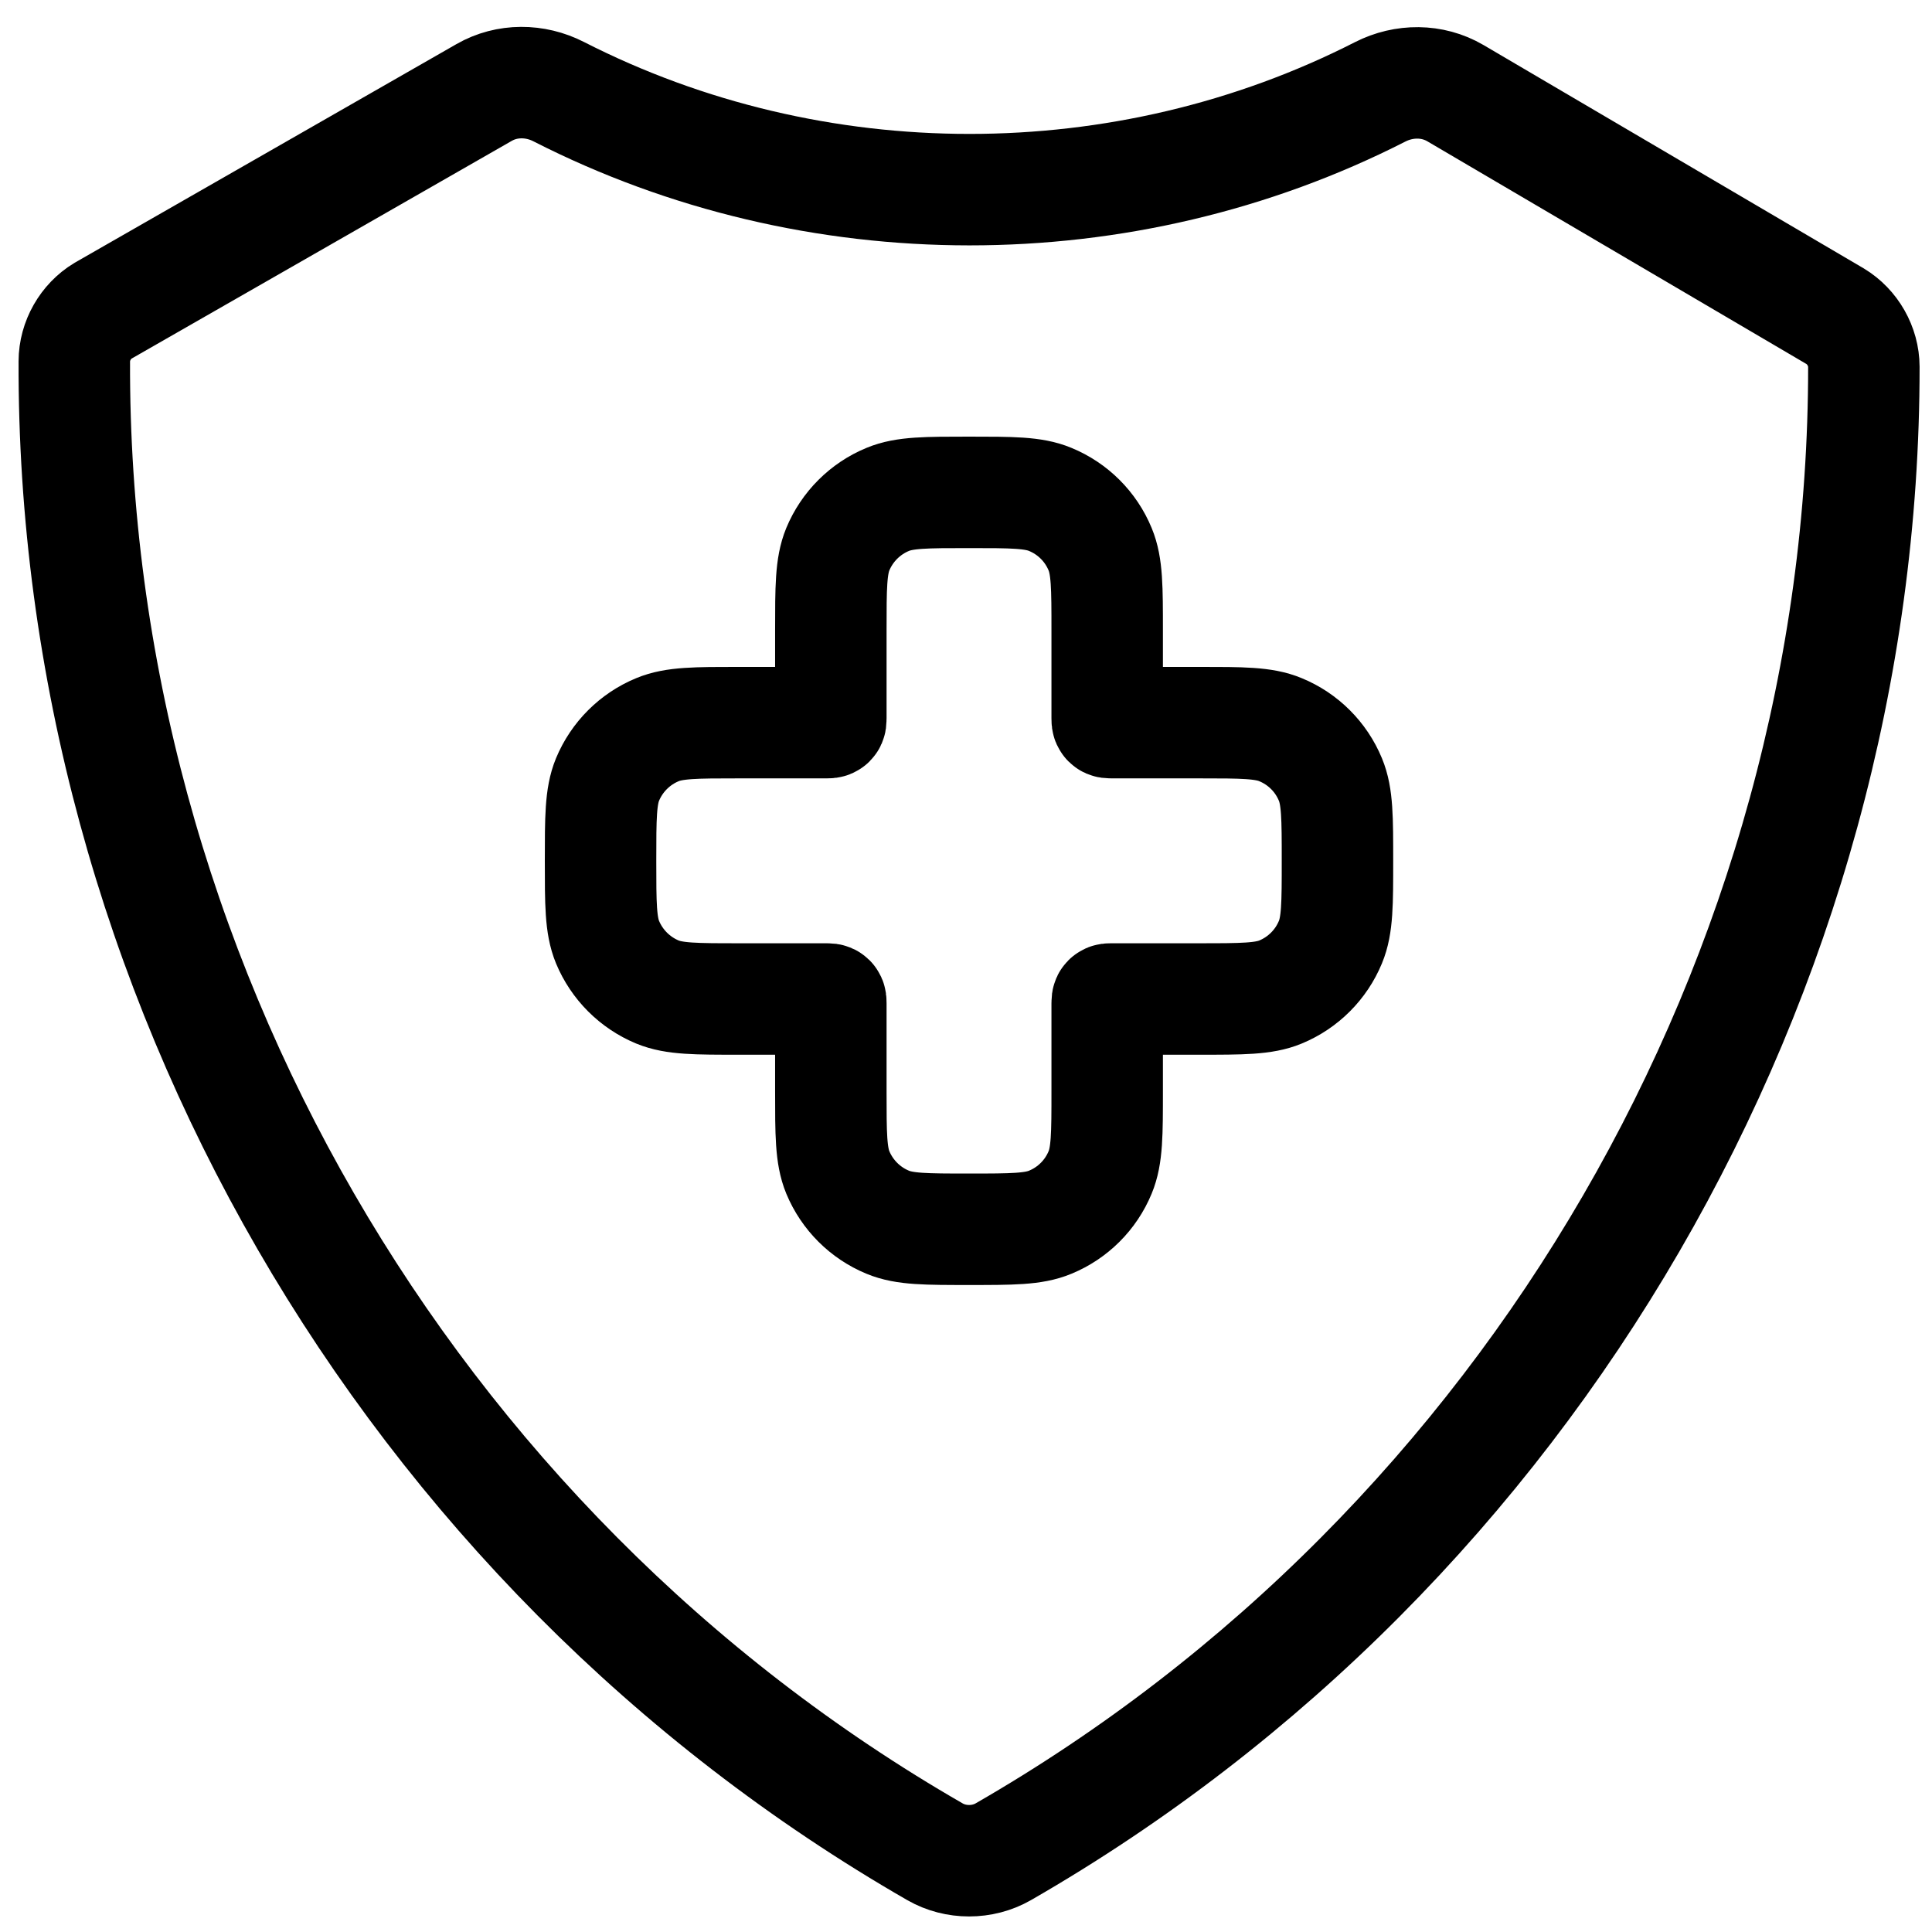
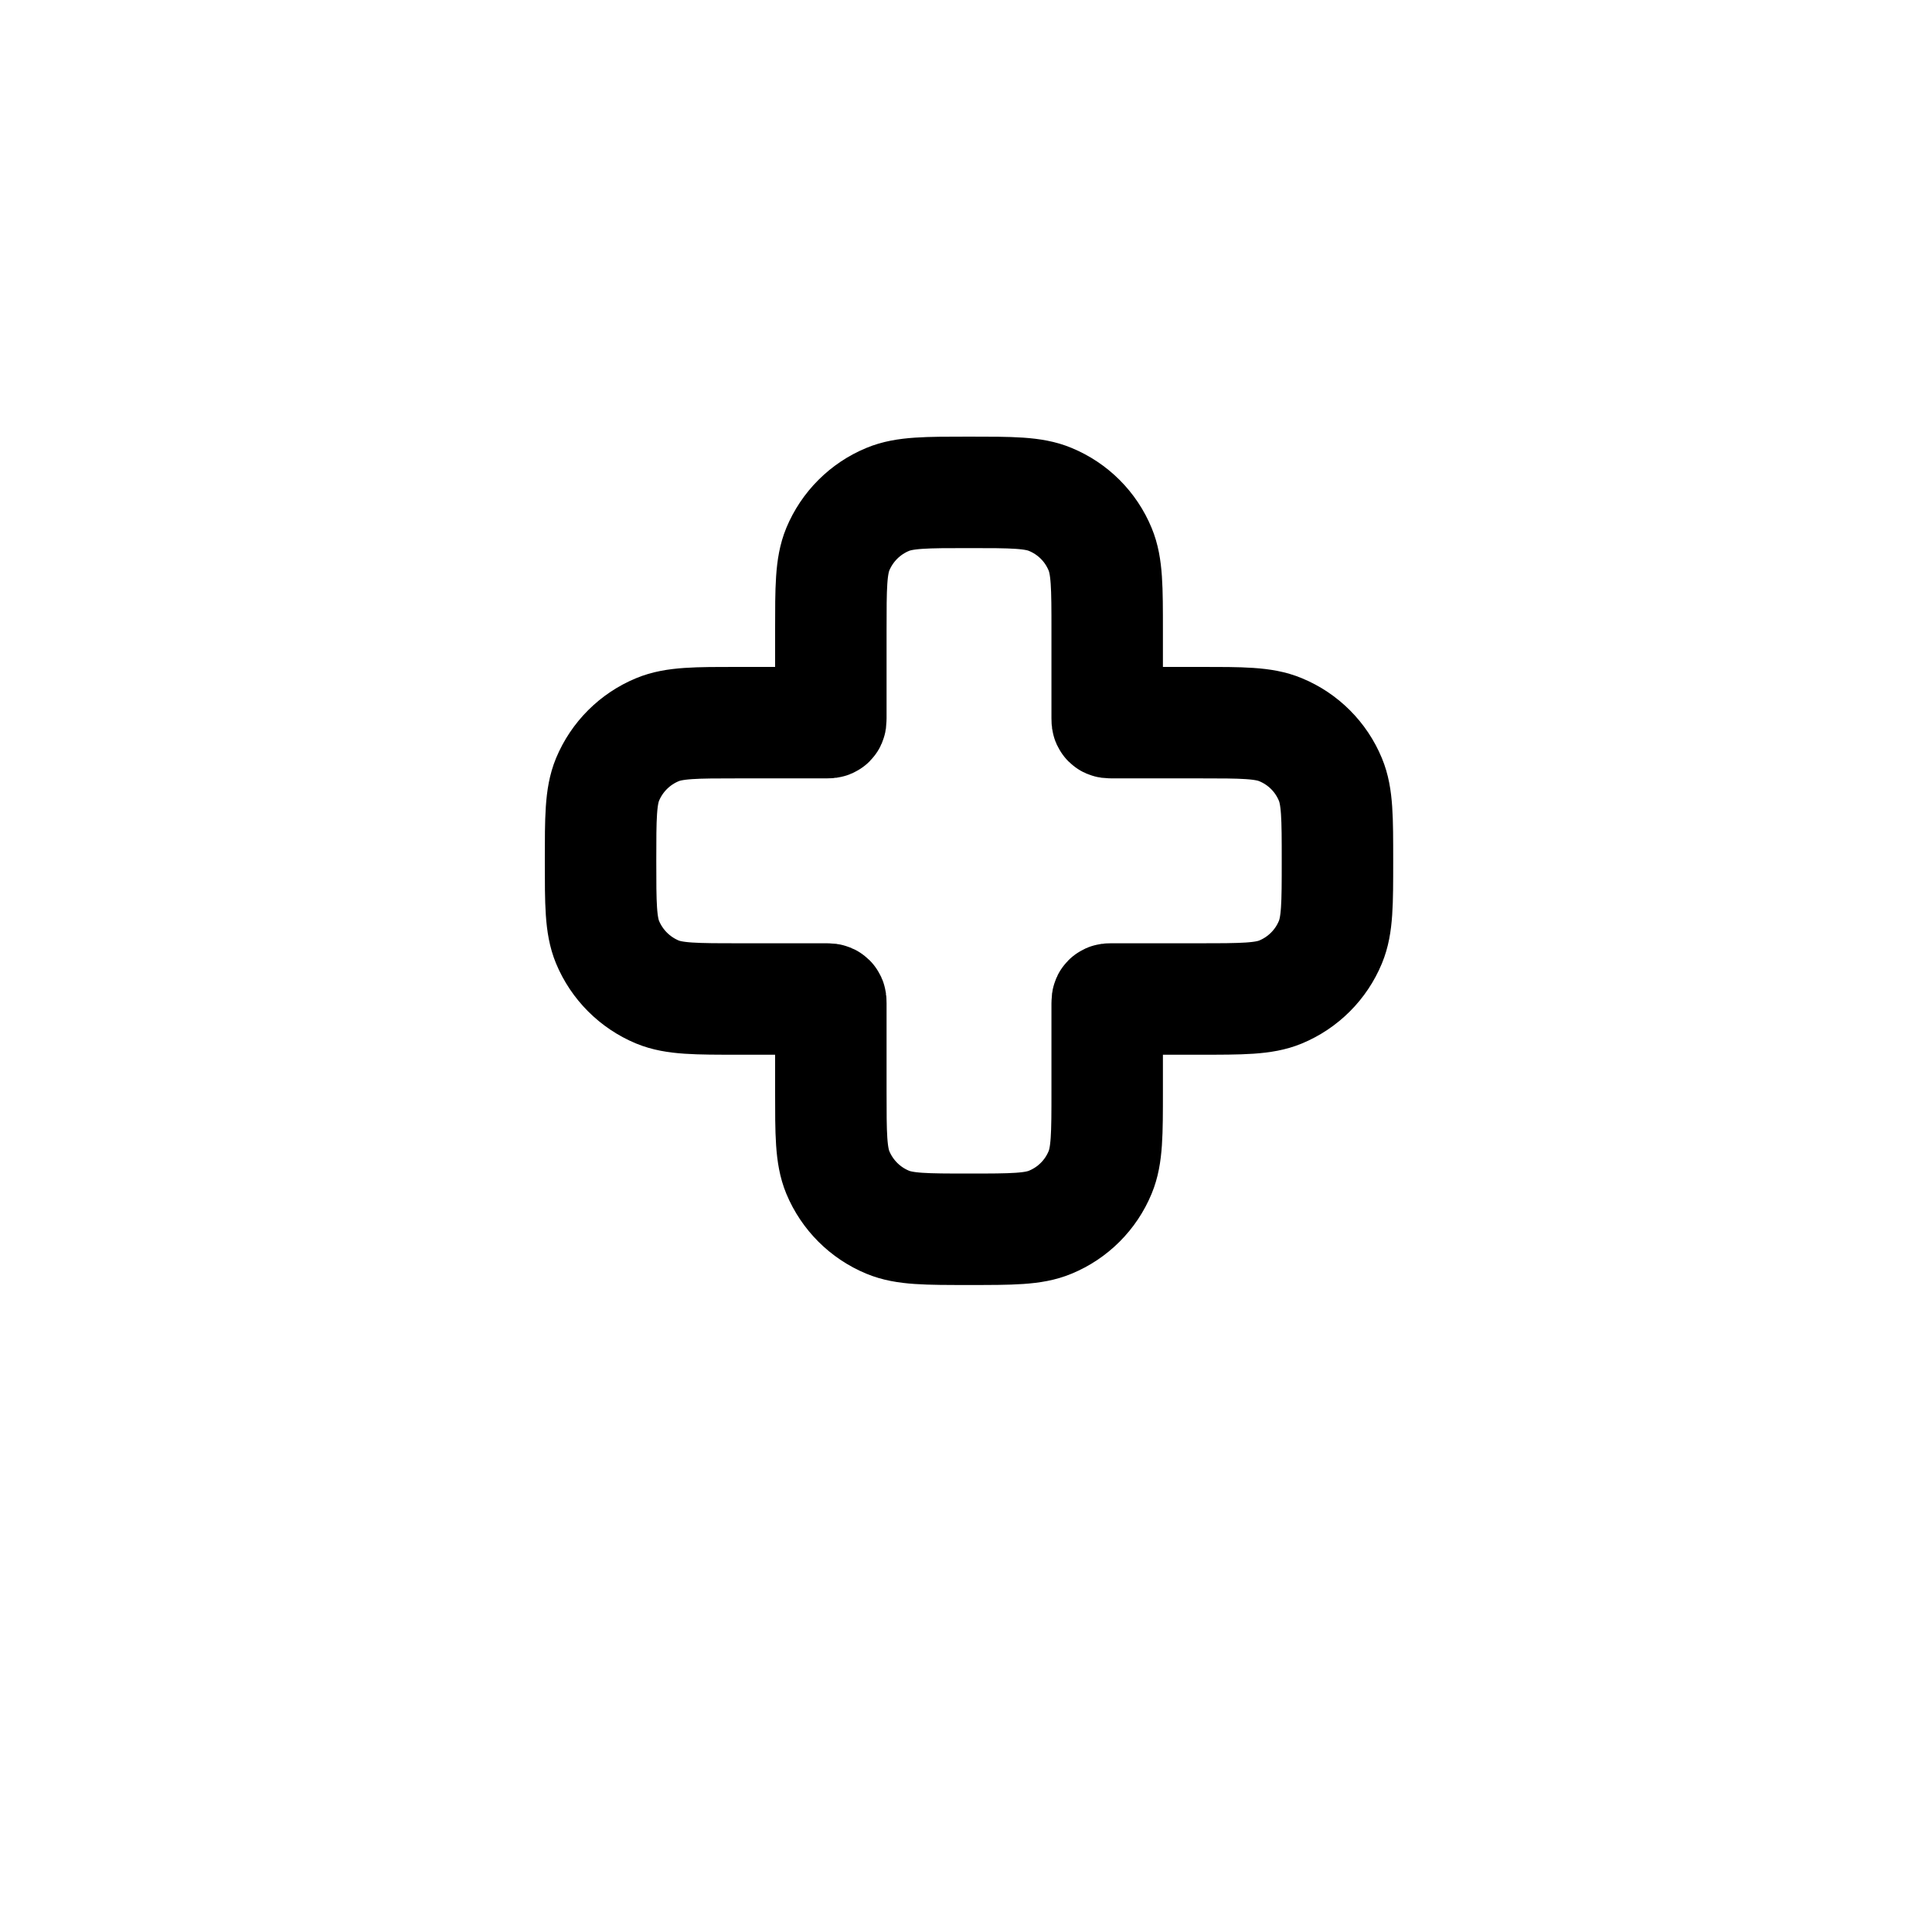
<svg xmlns="http://www.w3.org/2000/svg" width="26" height="26" viewBox="0 0 26 26" fill="none">
-   <path d="M25.083 4.936C25.082 4.662 24.932 4.398 24.697 4.256L19.585 1.253C19.276 1.072 18.894 1.073 18.574 1.236C15.131 2.992 10.96 2.991 7.518 1.233C7.201 1.071 6.824 1.068 6.516 1.244L1.386 4.182C1.151 4.324 1.001 4.588 1 4.862C0.972 13.068 5.473 20.831 12.582 24.92C12.861 25.081 13.222 25.081 13.502 24.92C20.588 20.844 25.086 13.116 25.083 4.936Z" stroke="black" stroke-width="1.5" stroke-miterlimit="10" />
  <path d="M11.275 7.391C11.181 7.619 11.181 7.908 11.181 8.486V9.666C11.181 9.694 11.181 9.708 11.172 9.716C11.164 9.725 11.149 9.725 11.121 9.725H9.941C9.364 9.725 9.075 9.725 8.847 9.82C8.544 9.945 8.302 10.187 8.176 10.49C8.082 10.718 8.082 11.007 8.082 11.585C8.082 12.162 8.082 12.451 8.176 12.679C8.302 12.982 8.544 13.224 8.847 13.35C9.075 13.444 9.364 13.444 9.941 13.444H11.121C11.149 13.444 11.164 13.444 11.172 13.453C11.181 13.461 11.181 13.475 11.181 13.503V14.684C11.181 15.261 11.181 15.55 11.275 15.778C11.401 16.081 11.643 16.323 11.946 16.448C12.174 16.543 12.463 16.543 13.04 16.543C13.618 16.543 13.907 16.543 14.134 16.448C14.438 16.323 14.68 16.081 14.805 15.778C14.9 15.55 14.9 15.261 14.9 14.684V13.503C14.9 13.475 14.9 13.461 14.909 13.453C14.917 13.444 14.931 13.444 14.959 13.444H16.139C16.717 13.444 17.006 13.444 17.233 13.35C17.537 13.224 17.779 12.982 17.904 12.679C17.999 12.451 17.999 12.162 17.999 11.585C17.999 11.007 17.999 10.718 17.904 10.49C17.779 10.187 17.537 9.945 17.233 9.82C17.006 9.725 16.717 9.725 16.139 9.725H14.959C14.931 9.725 14.917 9.725 14.909 9.716C14.9 9.708 14.9 9.694 14.9 9.666V8.486C14.9 7.908 14.9 7.619 14.805 7.391C14.68 7.088 14.438 6.846 14.134 6.721C13.907 6.626 13.618 6.626 13.04 6.626C12.463 6.626 12.174 6.626 11.946 6.721C11.643 6.846 11.401 7.088 11.275 7.391Z" stroke="black" stroke-width="1.5" />
</svg>